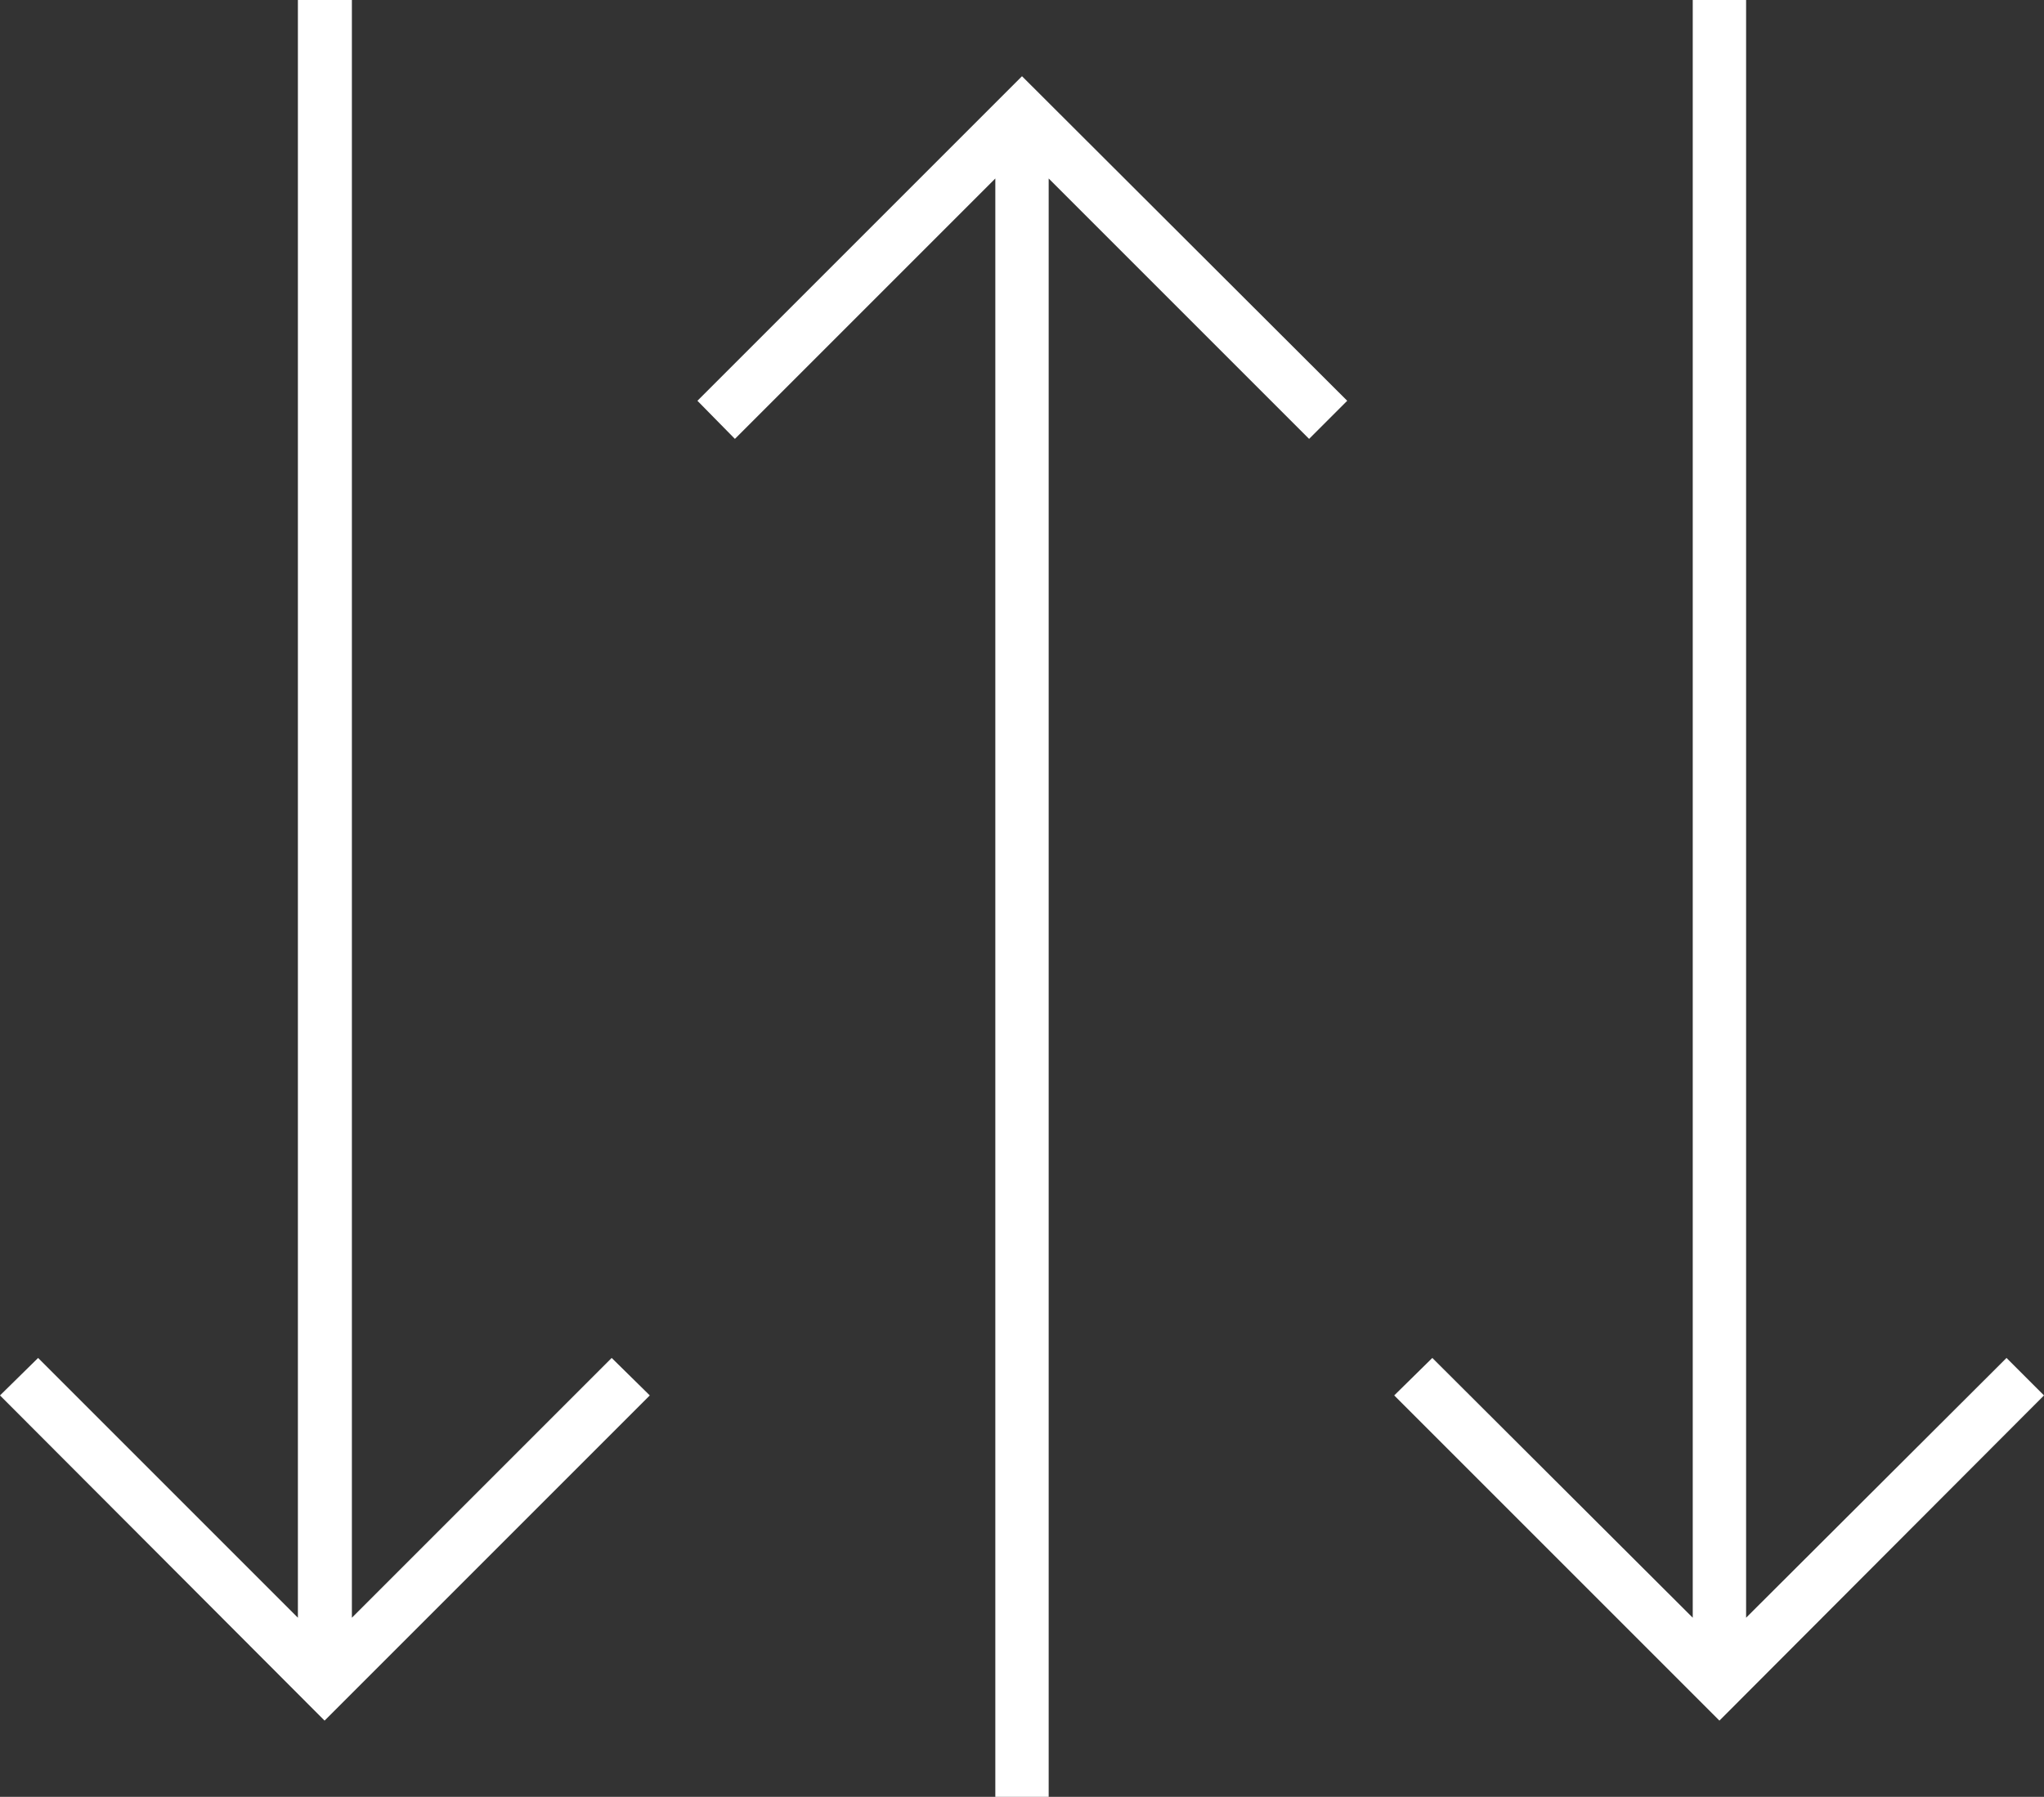
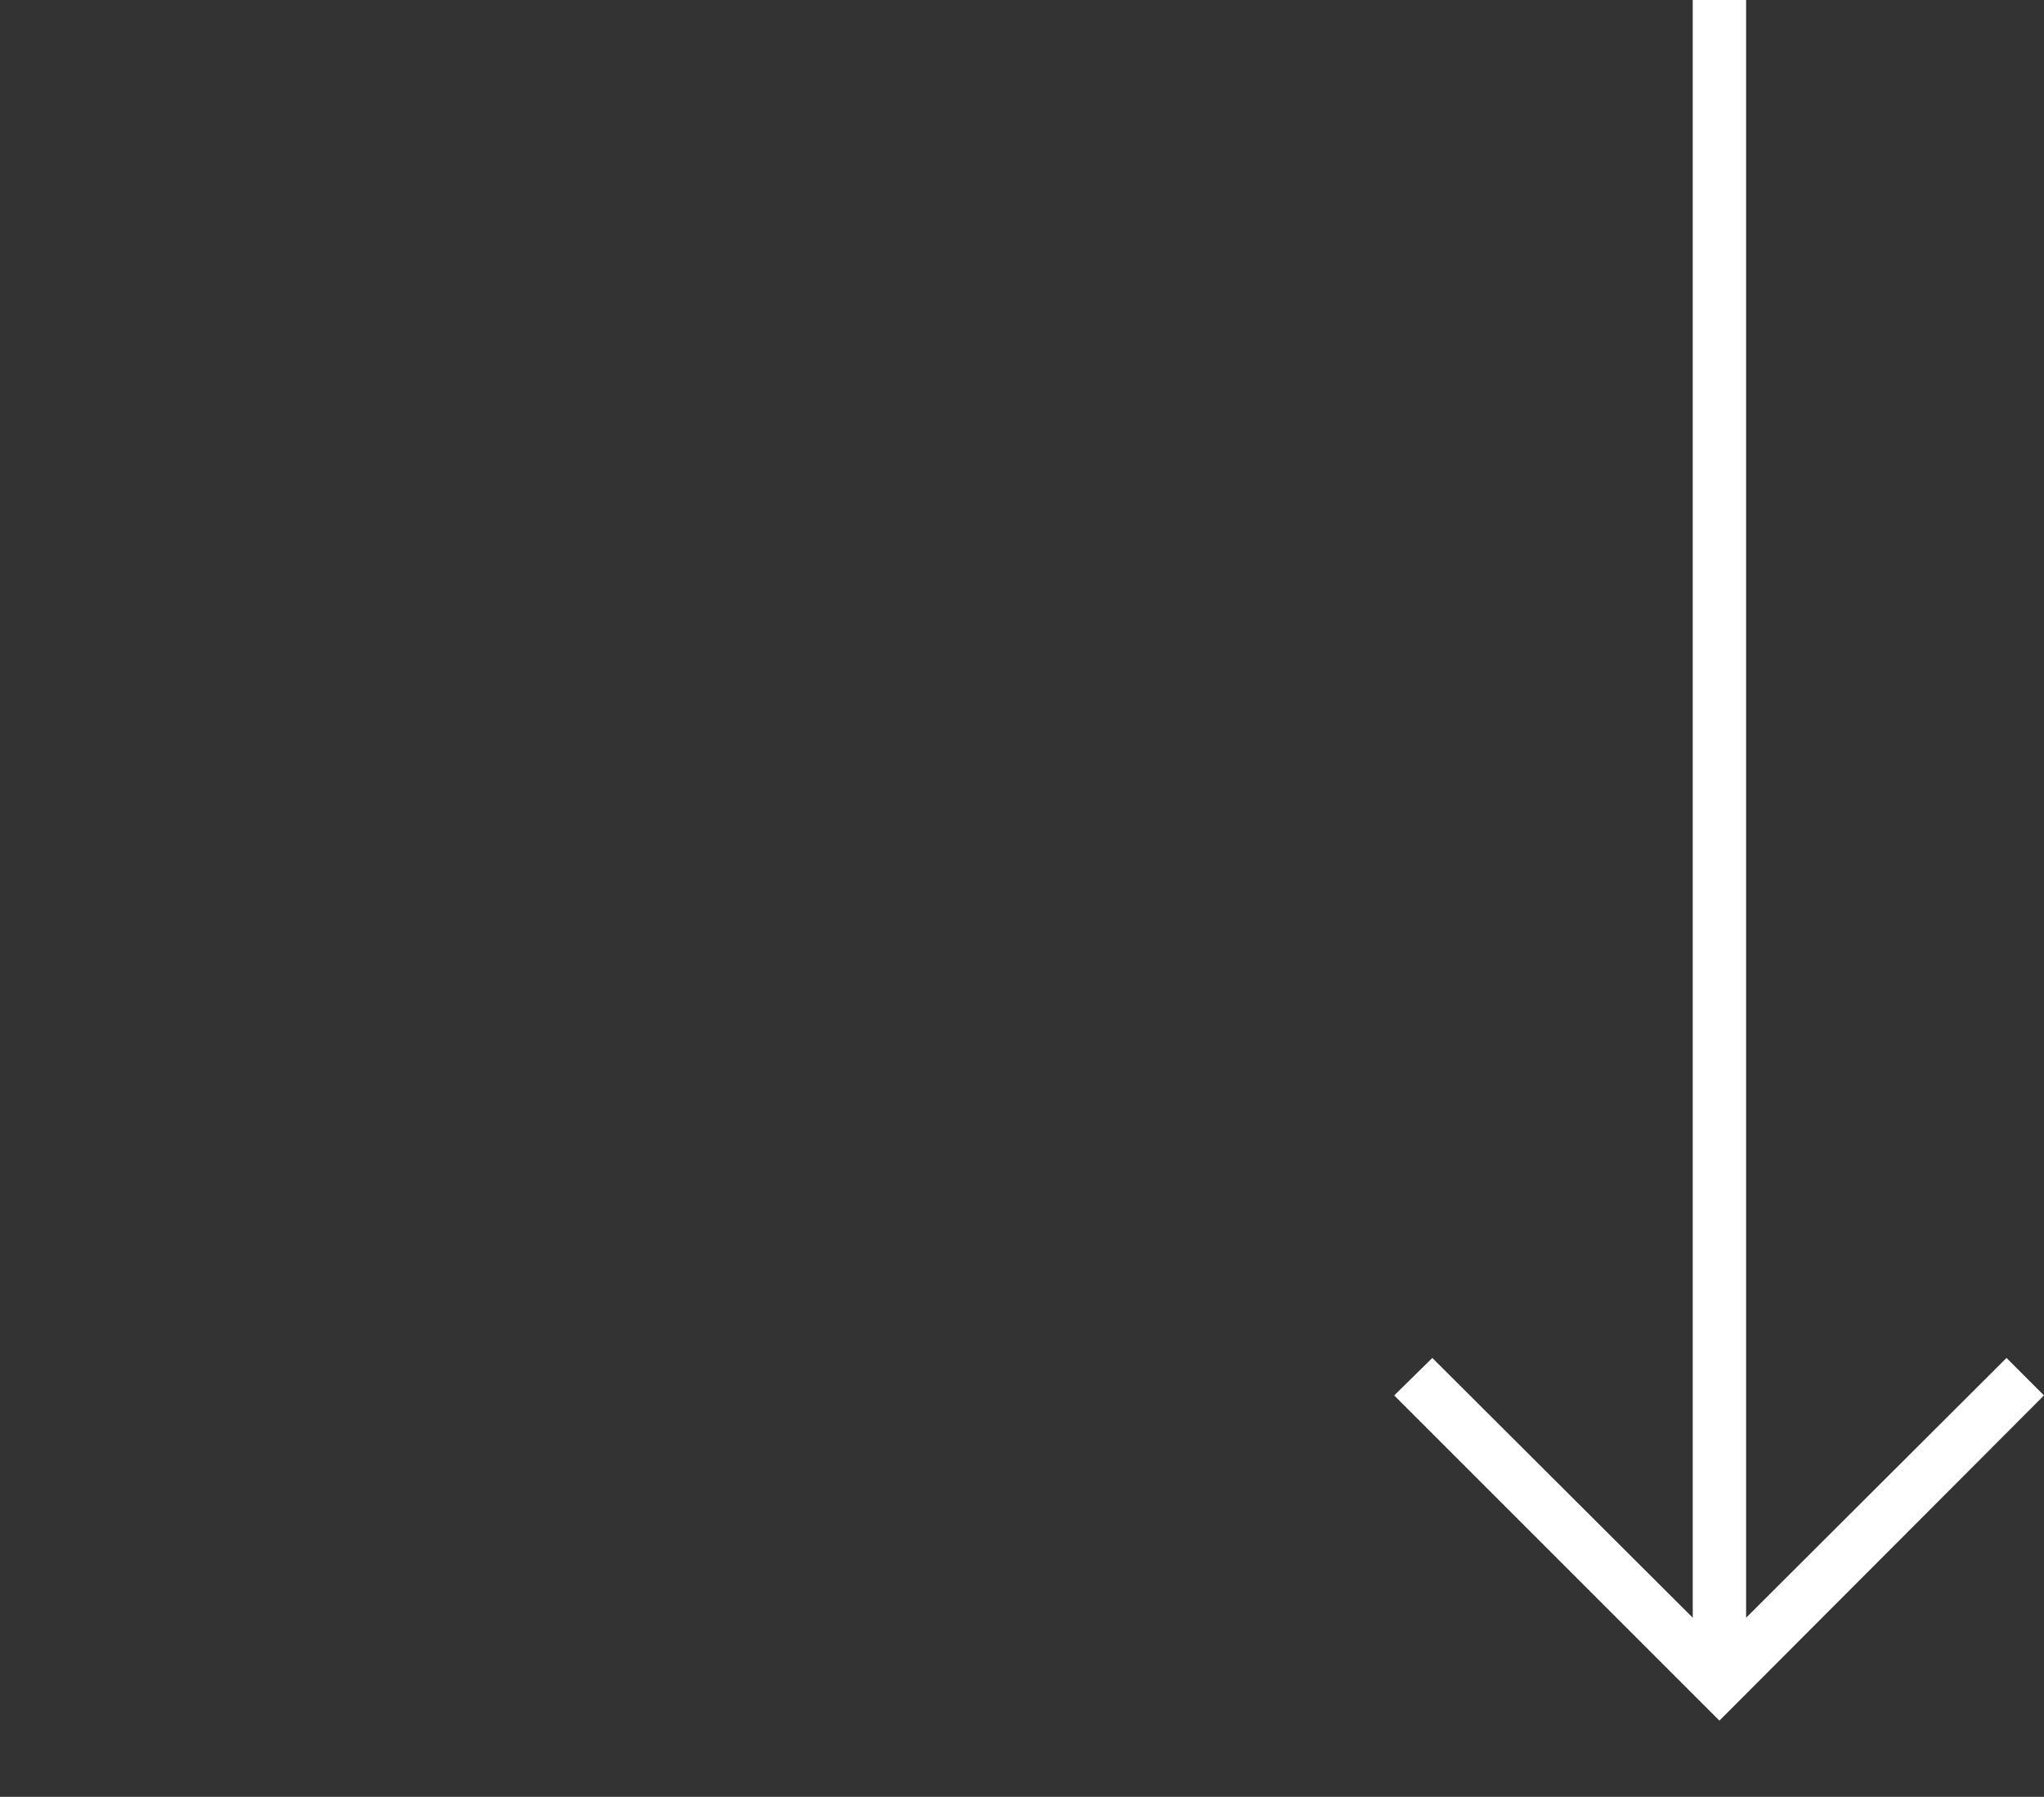
<svg xmlns="http://www.w3.org/2000/svg" version="1.1" id="Ebene_2_00000001654628167246685930000008190378865253374857_" x="0px" y="0px" viewBox="0 0 321.8 282.9" style="enable-background:new 0 0 321.8 282.9;" xml:space="preserve">
  <rect x="0" y="0" width="321.8" height="282.9" fill="#333333" stroke="none" />
  <style type="text/css">
	.st0{fill:#FFFFFF;}
</style>
  <g id="Alle_Icons">
    <g>
      <polygon class="st0" points="321.8,219.7 270.7,270.9 219.5,219.7 225.5,213.8 266.5,254.7 266.5,0 274.9,0 274.9,254.7     315.9,213.8   " />
-       <polygon class="st0" points="212.1,63.1 206.1,69.1 165.1,28.1 165.1,282.9 156.7,282.9 156.7,28.1 115.7,69.1 109.8,63.1     160.9,12   " />
-       <polygon class="st0" points="102.3,219.7 51.1,270.9 0,219.7 6,213.8 46.9,254.7 46.9,0 55.4,0 55.4,254.7 96.3,213.8   " />
    </g>
  </g>
</svg>